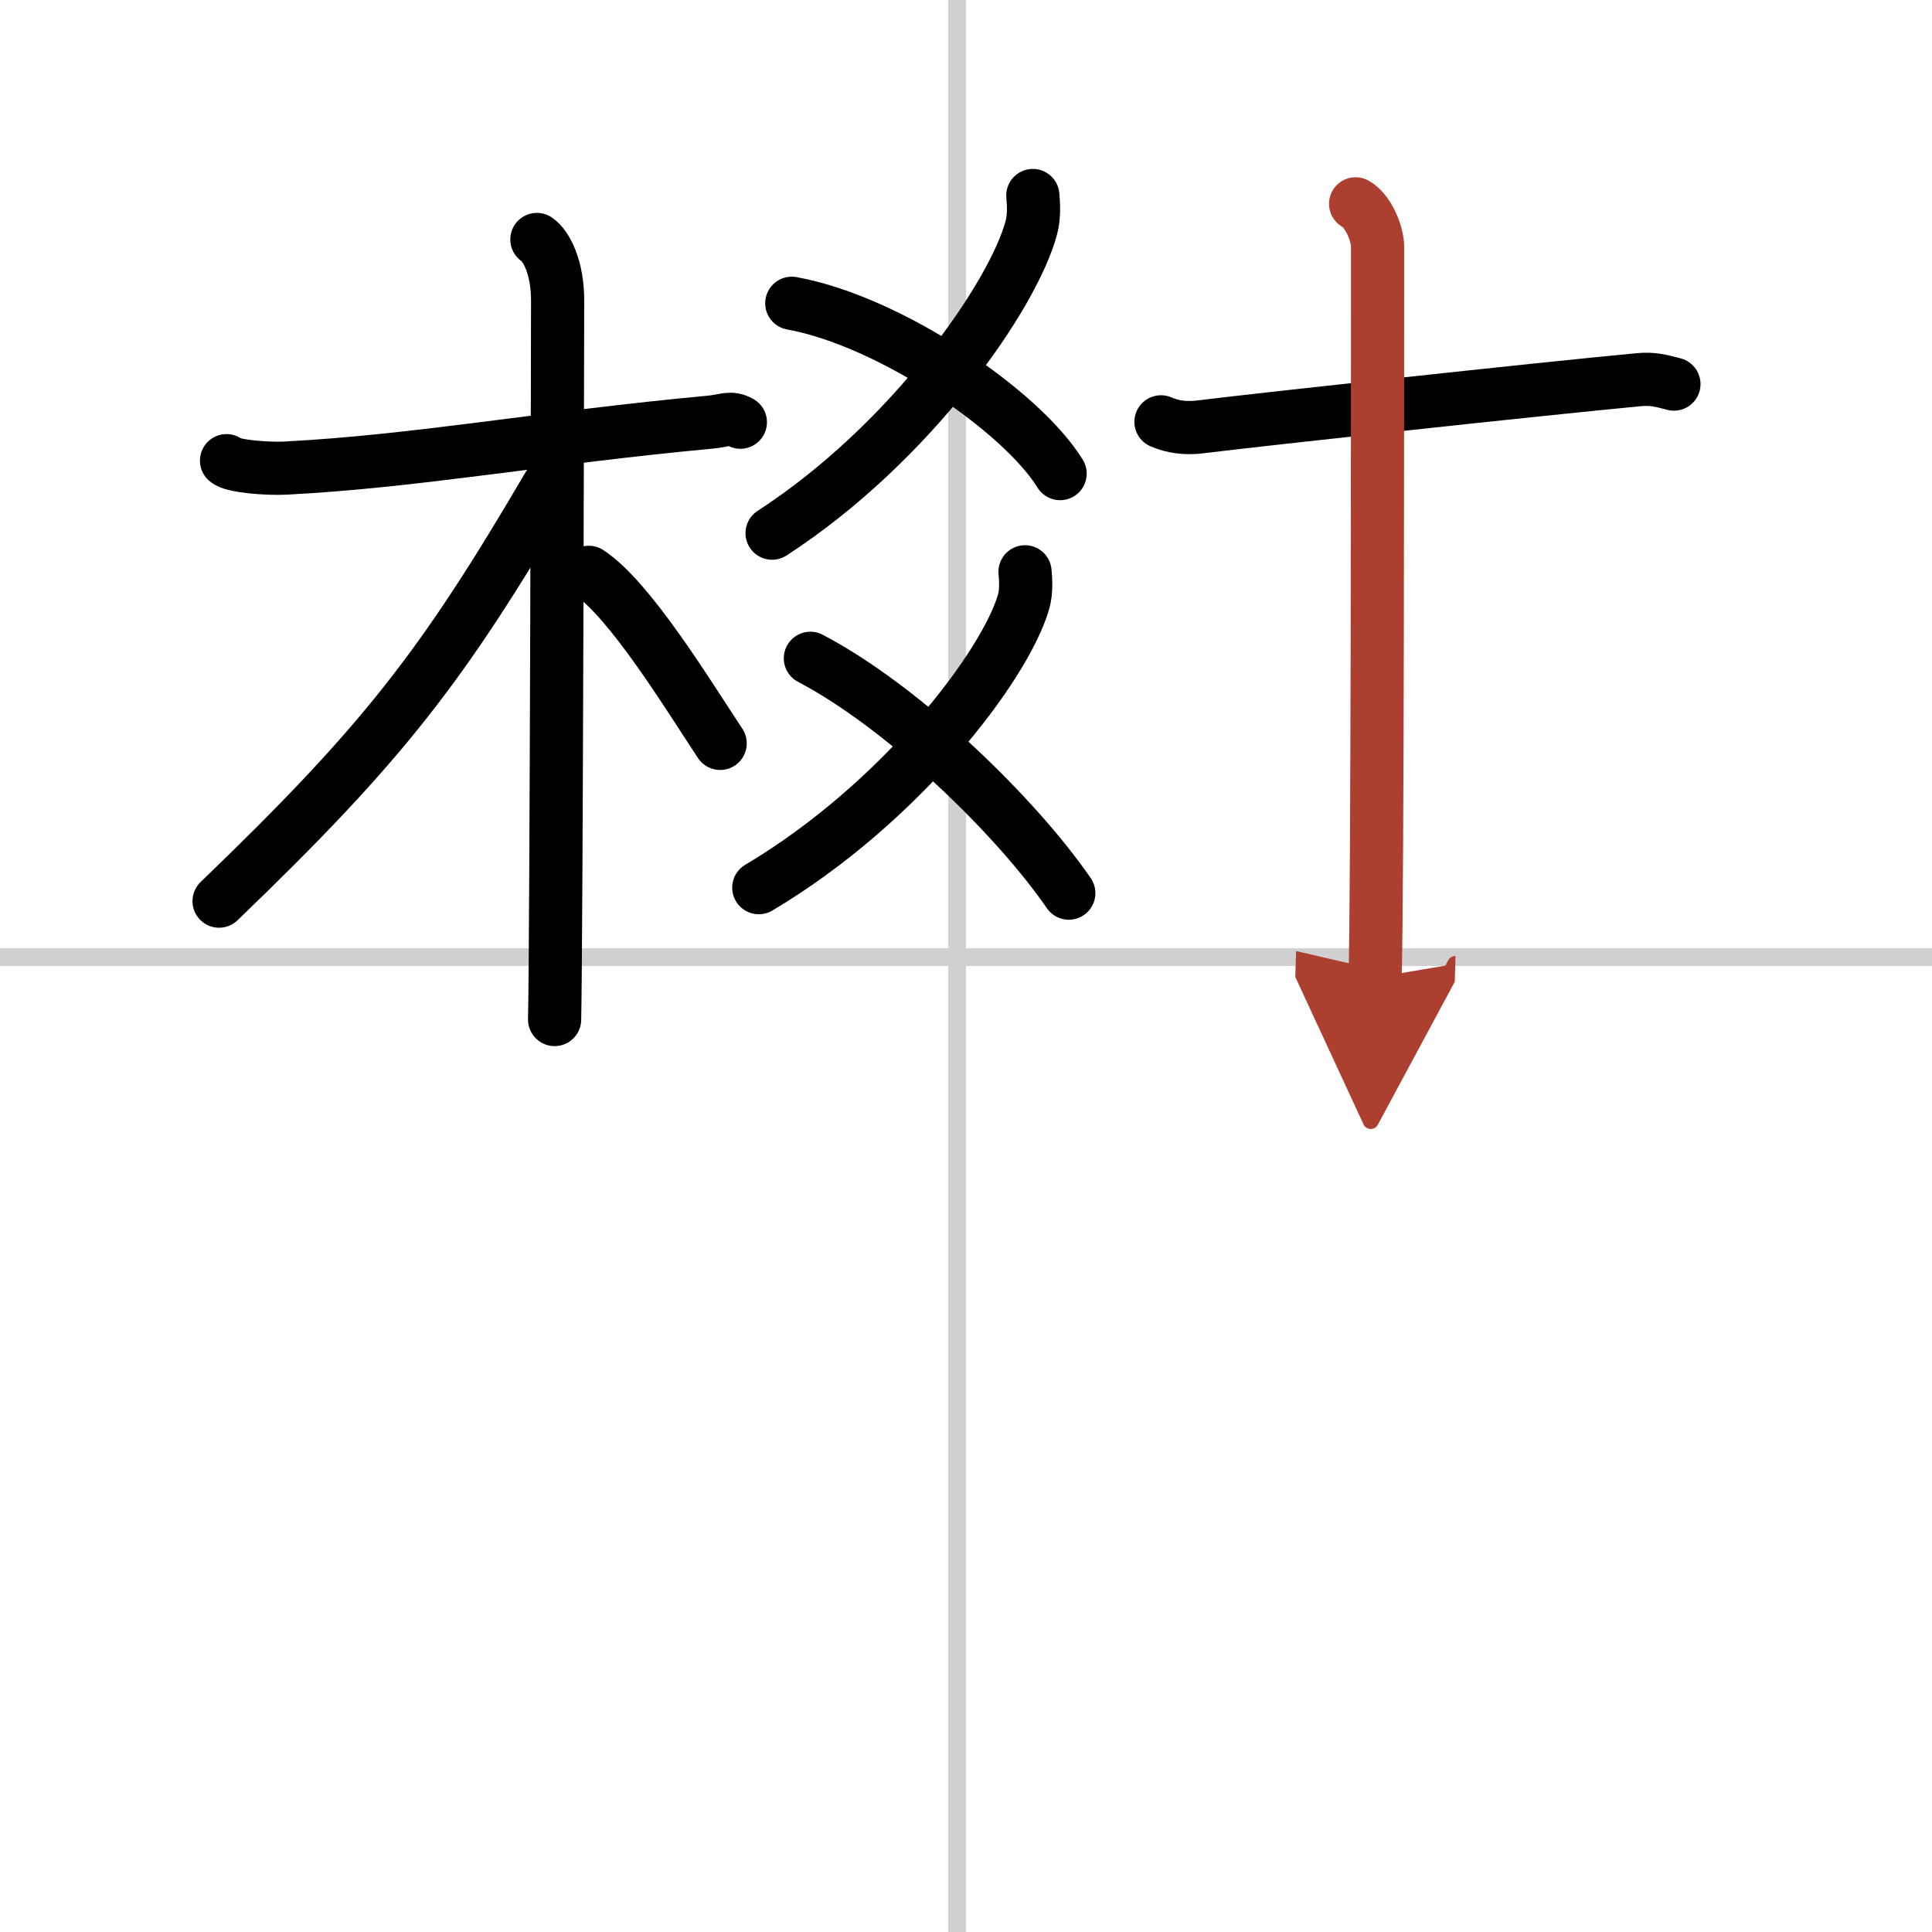
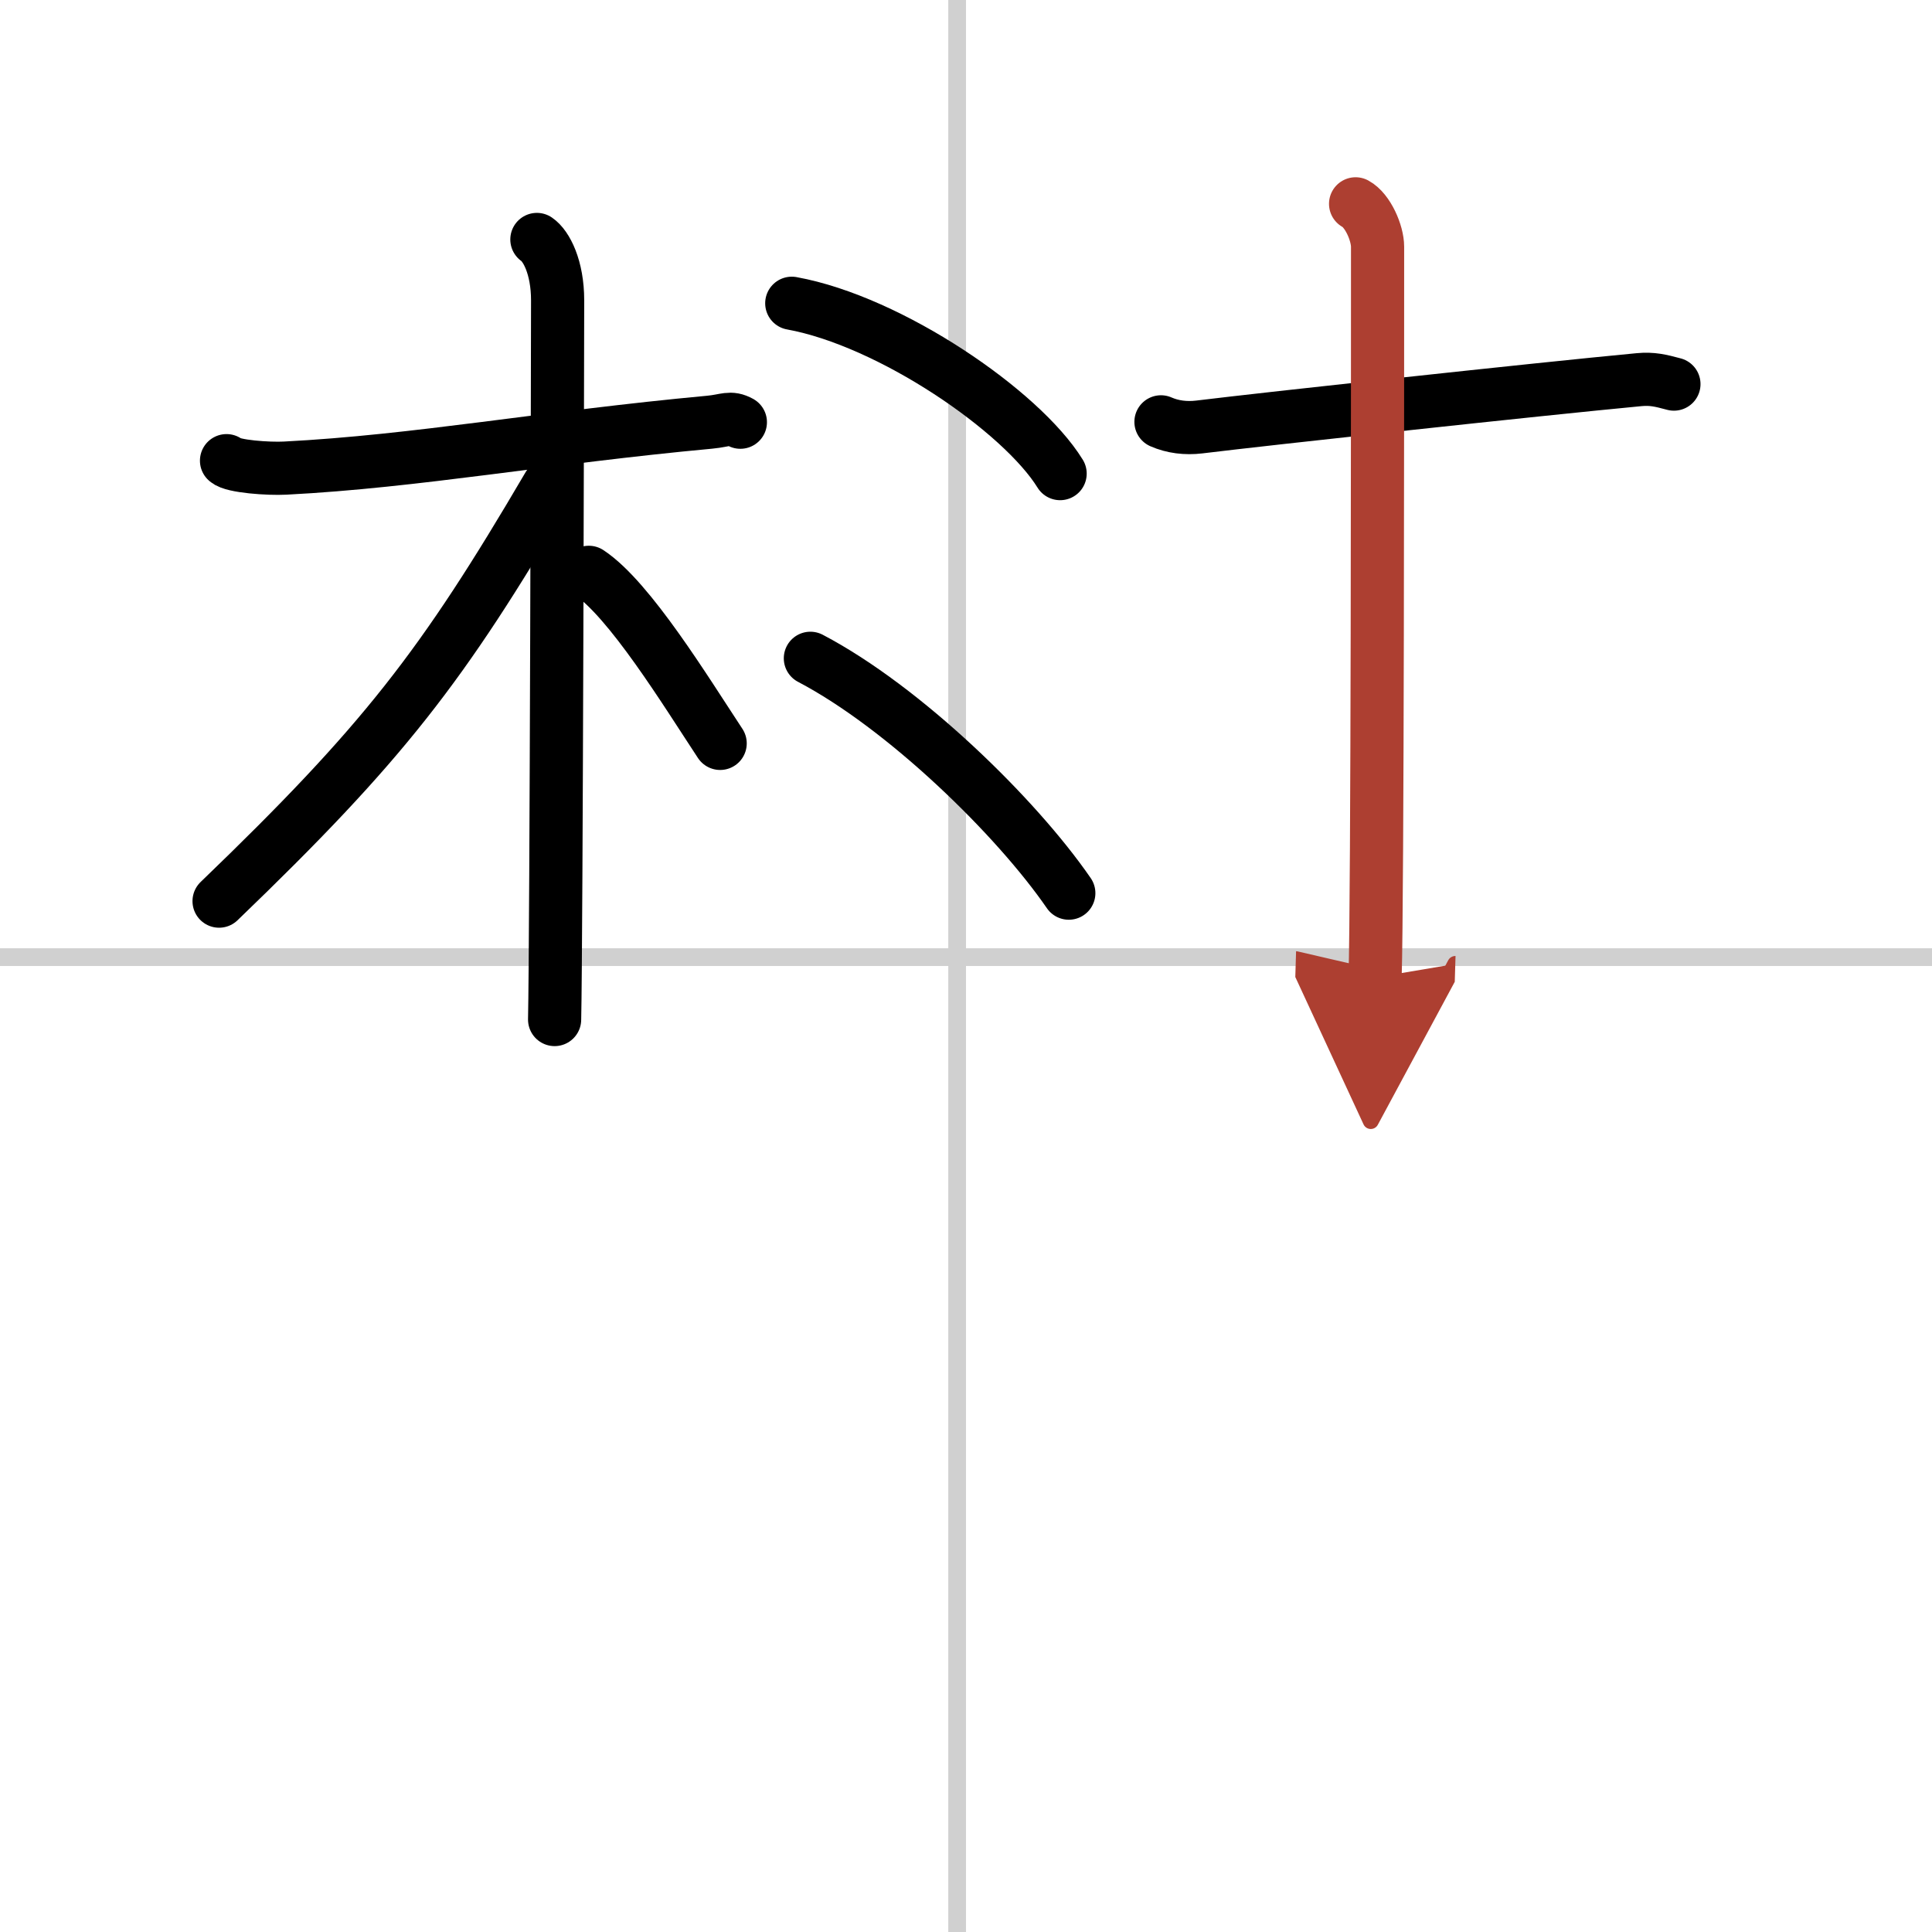
<svg xmlns="http://www.w3.org/2000/svg" width="400" height="400" viewBox="0 0 109 109">
  <defs>
    <marker id="a" markerWidth="4" orient="auto" refX="1" refY="5" viewBox="0 0 10 10">
      <polyline points="0 0 10 5 0 10 1 5" fill="#ad3f31" stroke="#ad3f31" />
    </marker>
  </defs>
  <g fill="none" stroke="#000" stroke-linecap="round" stroke-linejoin="round" stroke-width="3">
    <rect width="100%" height="100%" fill="#fff" stroke="#fff" />
    <line x1="54" x2="54" y2="109" stroke="#d0d0d0" stroke-width="1" />
    <line x2="109" y1="54" y2="54" stroke="#d0d0d0" stroke-width="1" />
    <path d="m12.78 25.99c0.35 0.33 2.38 0.47 3.31 0.42 7.42-0.38 14.67-1.73 23.95-2.59 0.93-0.09 1.15-0.32 1.73 0" />
    <path d="m30.29 13.51c0.53 0.36 1.17 1.56 1.17 3.44 0 0.74-0.07 36.04-0.17 40.57" />
    <path d="m30.94 27.41c-5.98 10.2-9.31 14.51-18.58 23.43" />
    <path d="m33.22 32.29c2.3 1.52 5.47 6.71 7.41 9.65" />
-     <path d="m58.27 11.03c0.04 0.45 0.09 1.16-0.08 1.8-1 3.8-6.75 12.14-14.63 17.25" />
    <path d="m44.67 17.11c5.57 1.01 12.97 6.09 15.14 9.61" />
-     <path d="m57.83 32.26c0.04 0.42 0.09 1.08-0.08 1.69-1.02 3.56-6.9 11.35-14.94 16.13" />
    <path d="m45.72 37.14c5.3 2.78 11.62 8.95 14.58 13.25" />
    <path d="m65.5 23.8c0.66 0.29 1.4 0.38 2.16 0.29 3.84-0.47 19-2.12 24.81-2.67 0.75-0.07 1.22 0.05 1.97 0.25" />
    <path d="m76.48 11.5c0.69 0.37 1.24 1.65 1.24 2.42 0 7.83 0 36.57-0.14 41.23" marker-end="url(#a)" stroke="#ad3f31" />
  </g>
</svg>